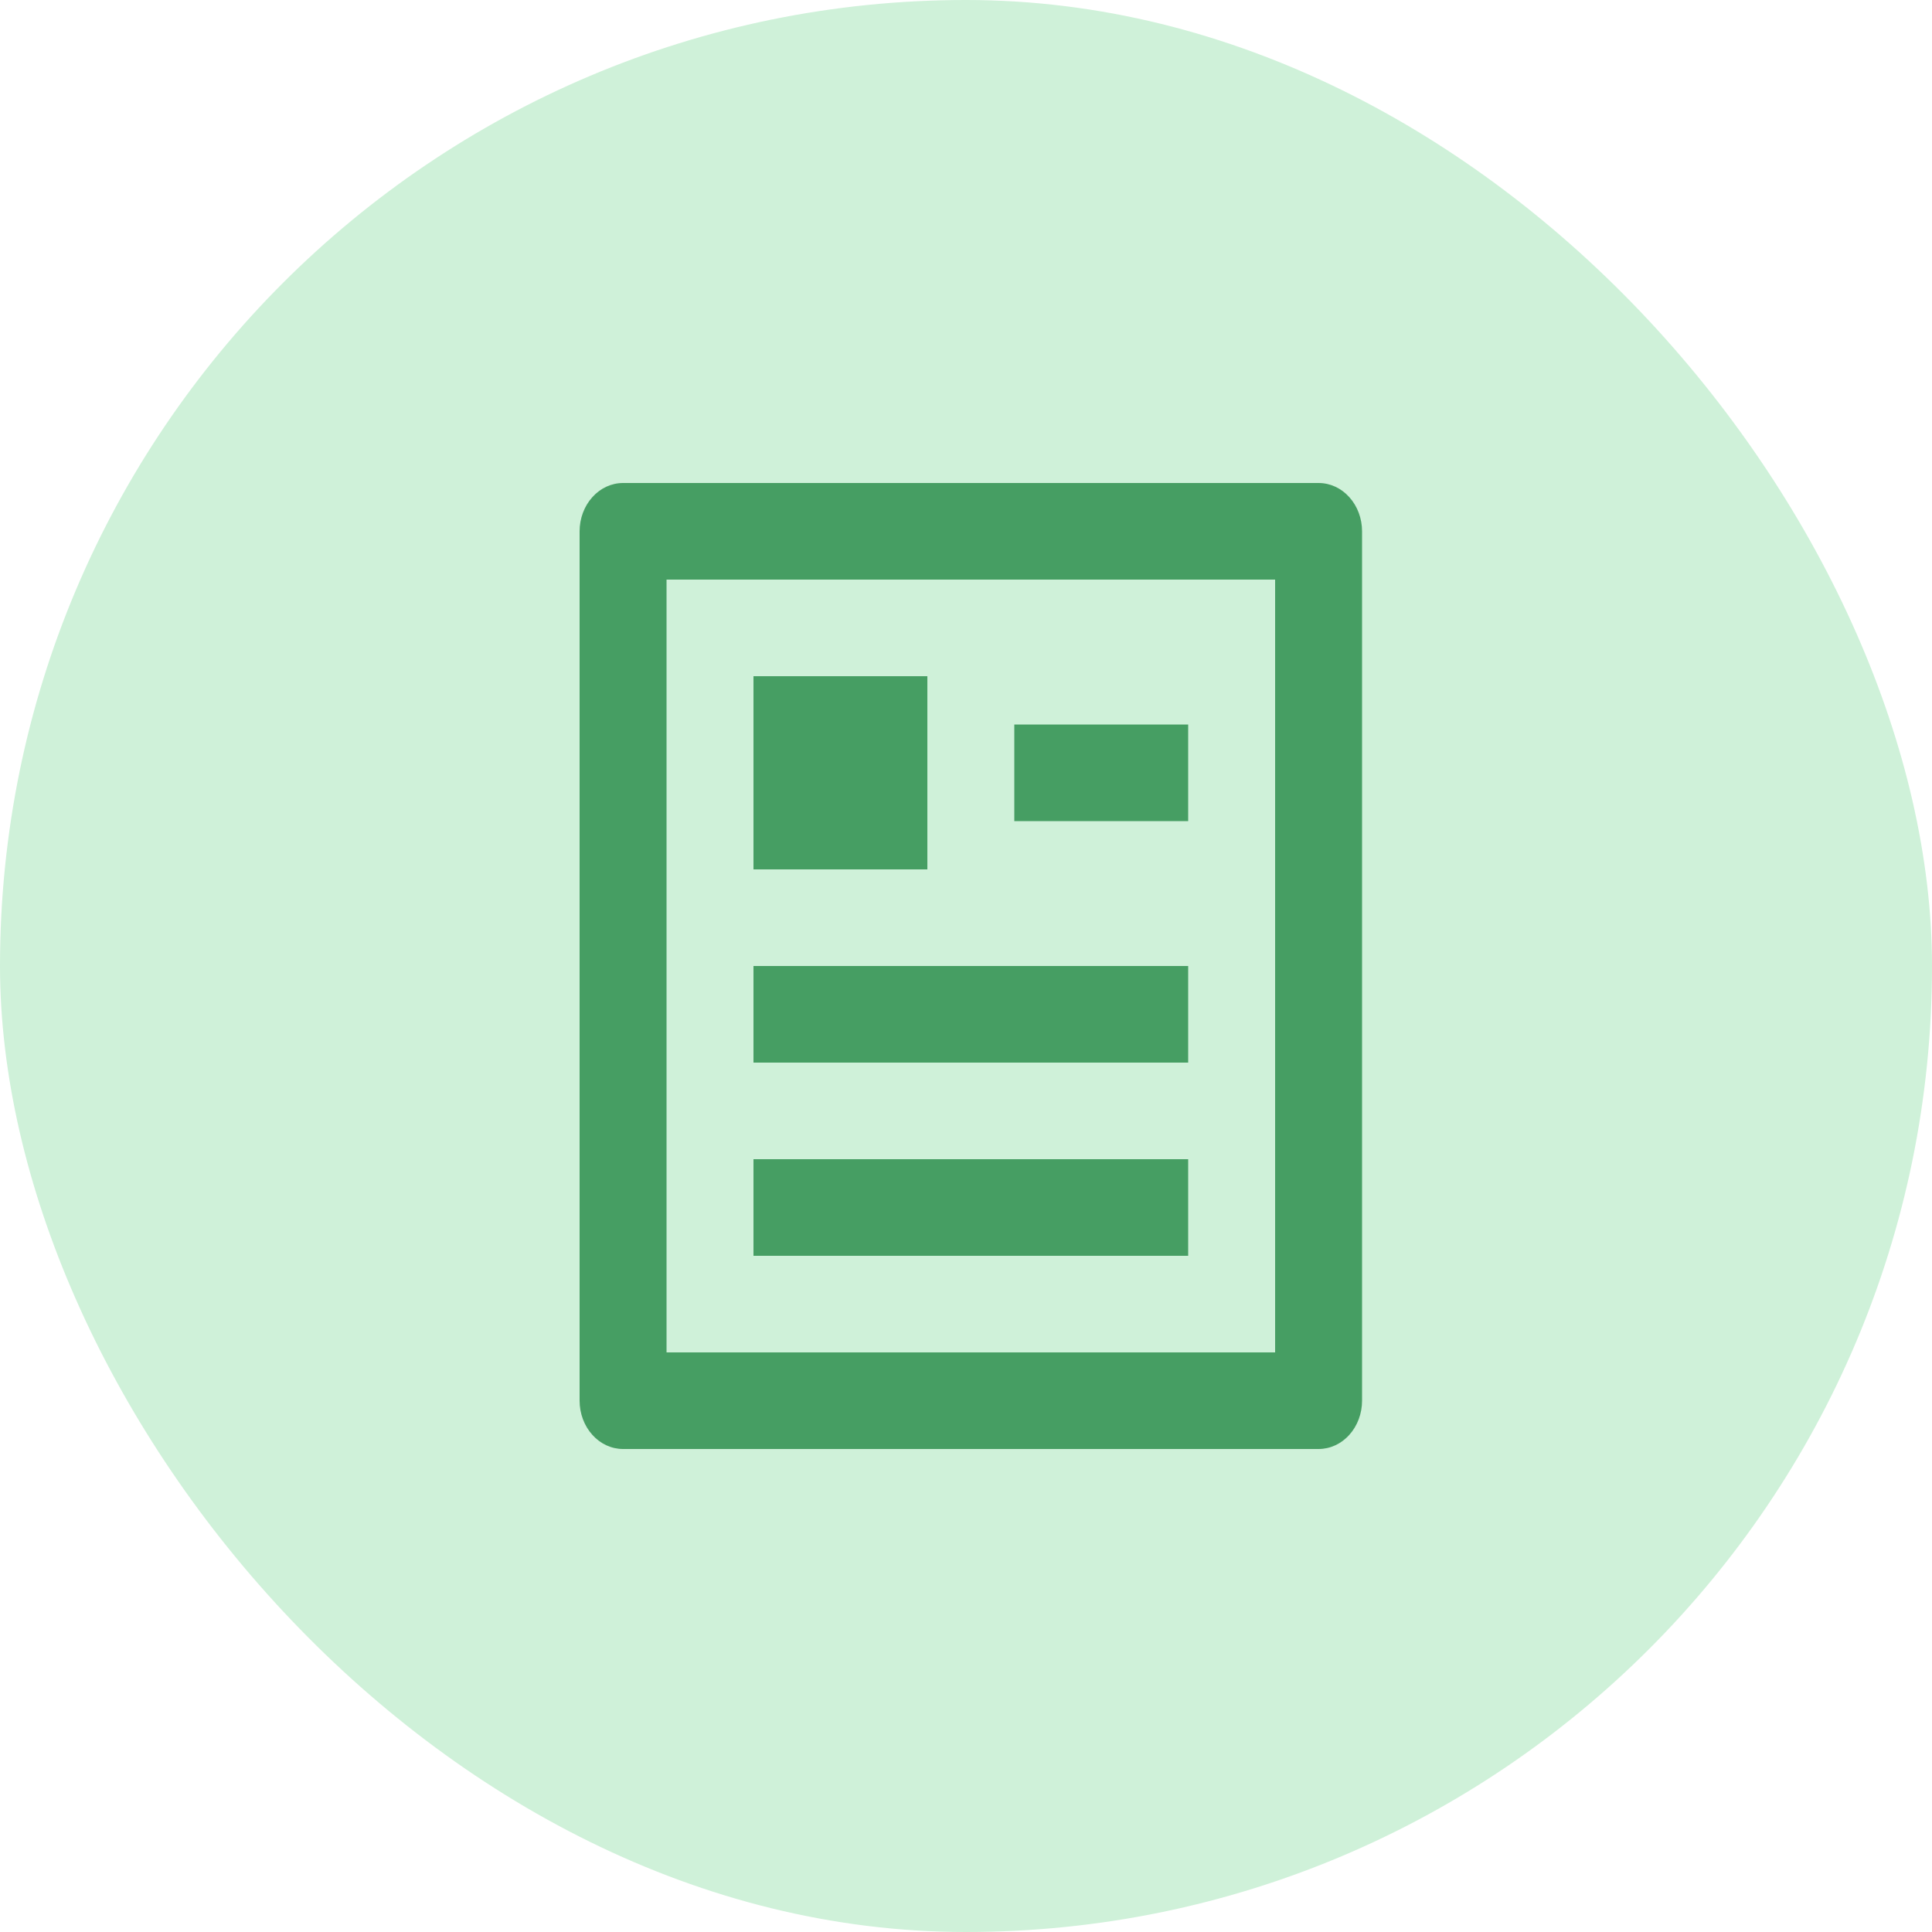
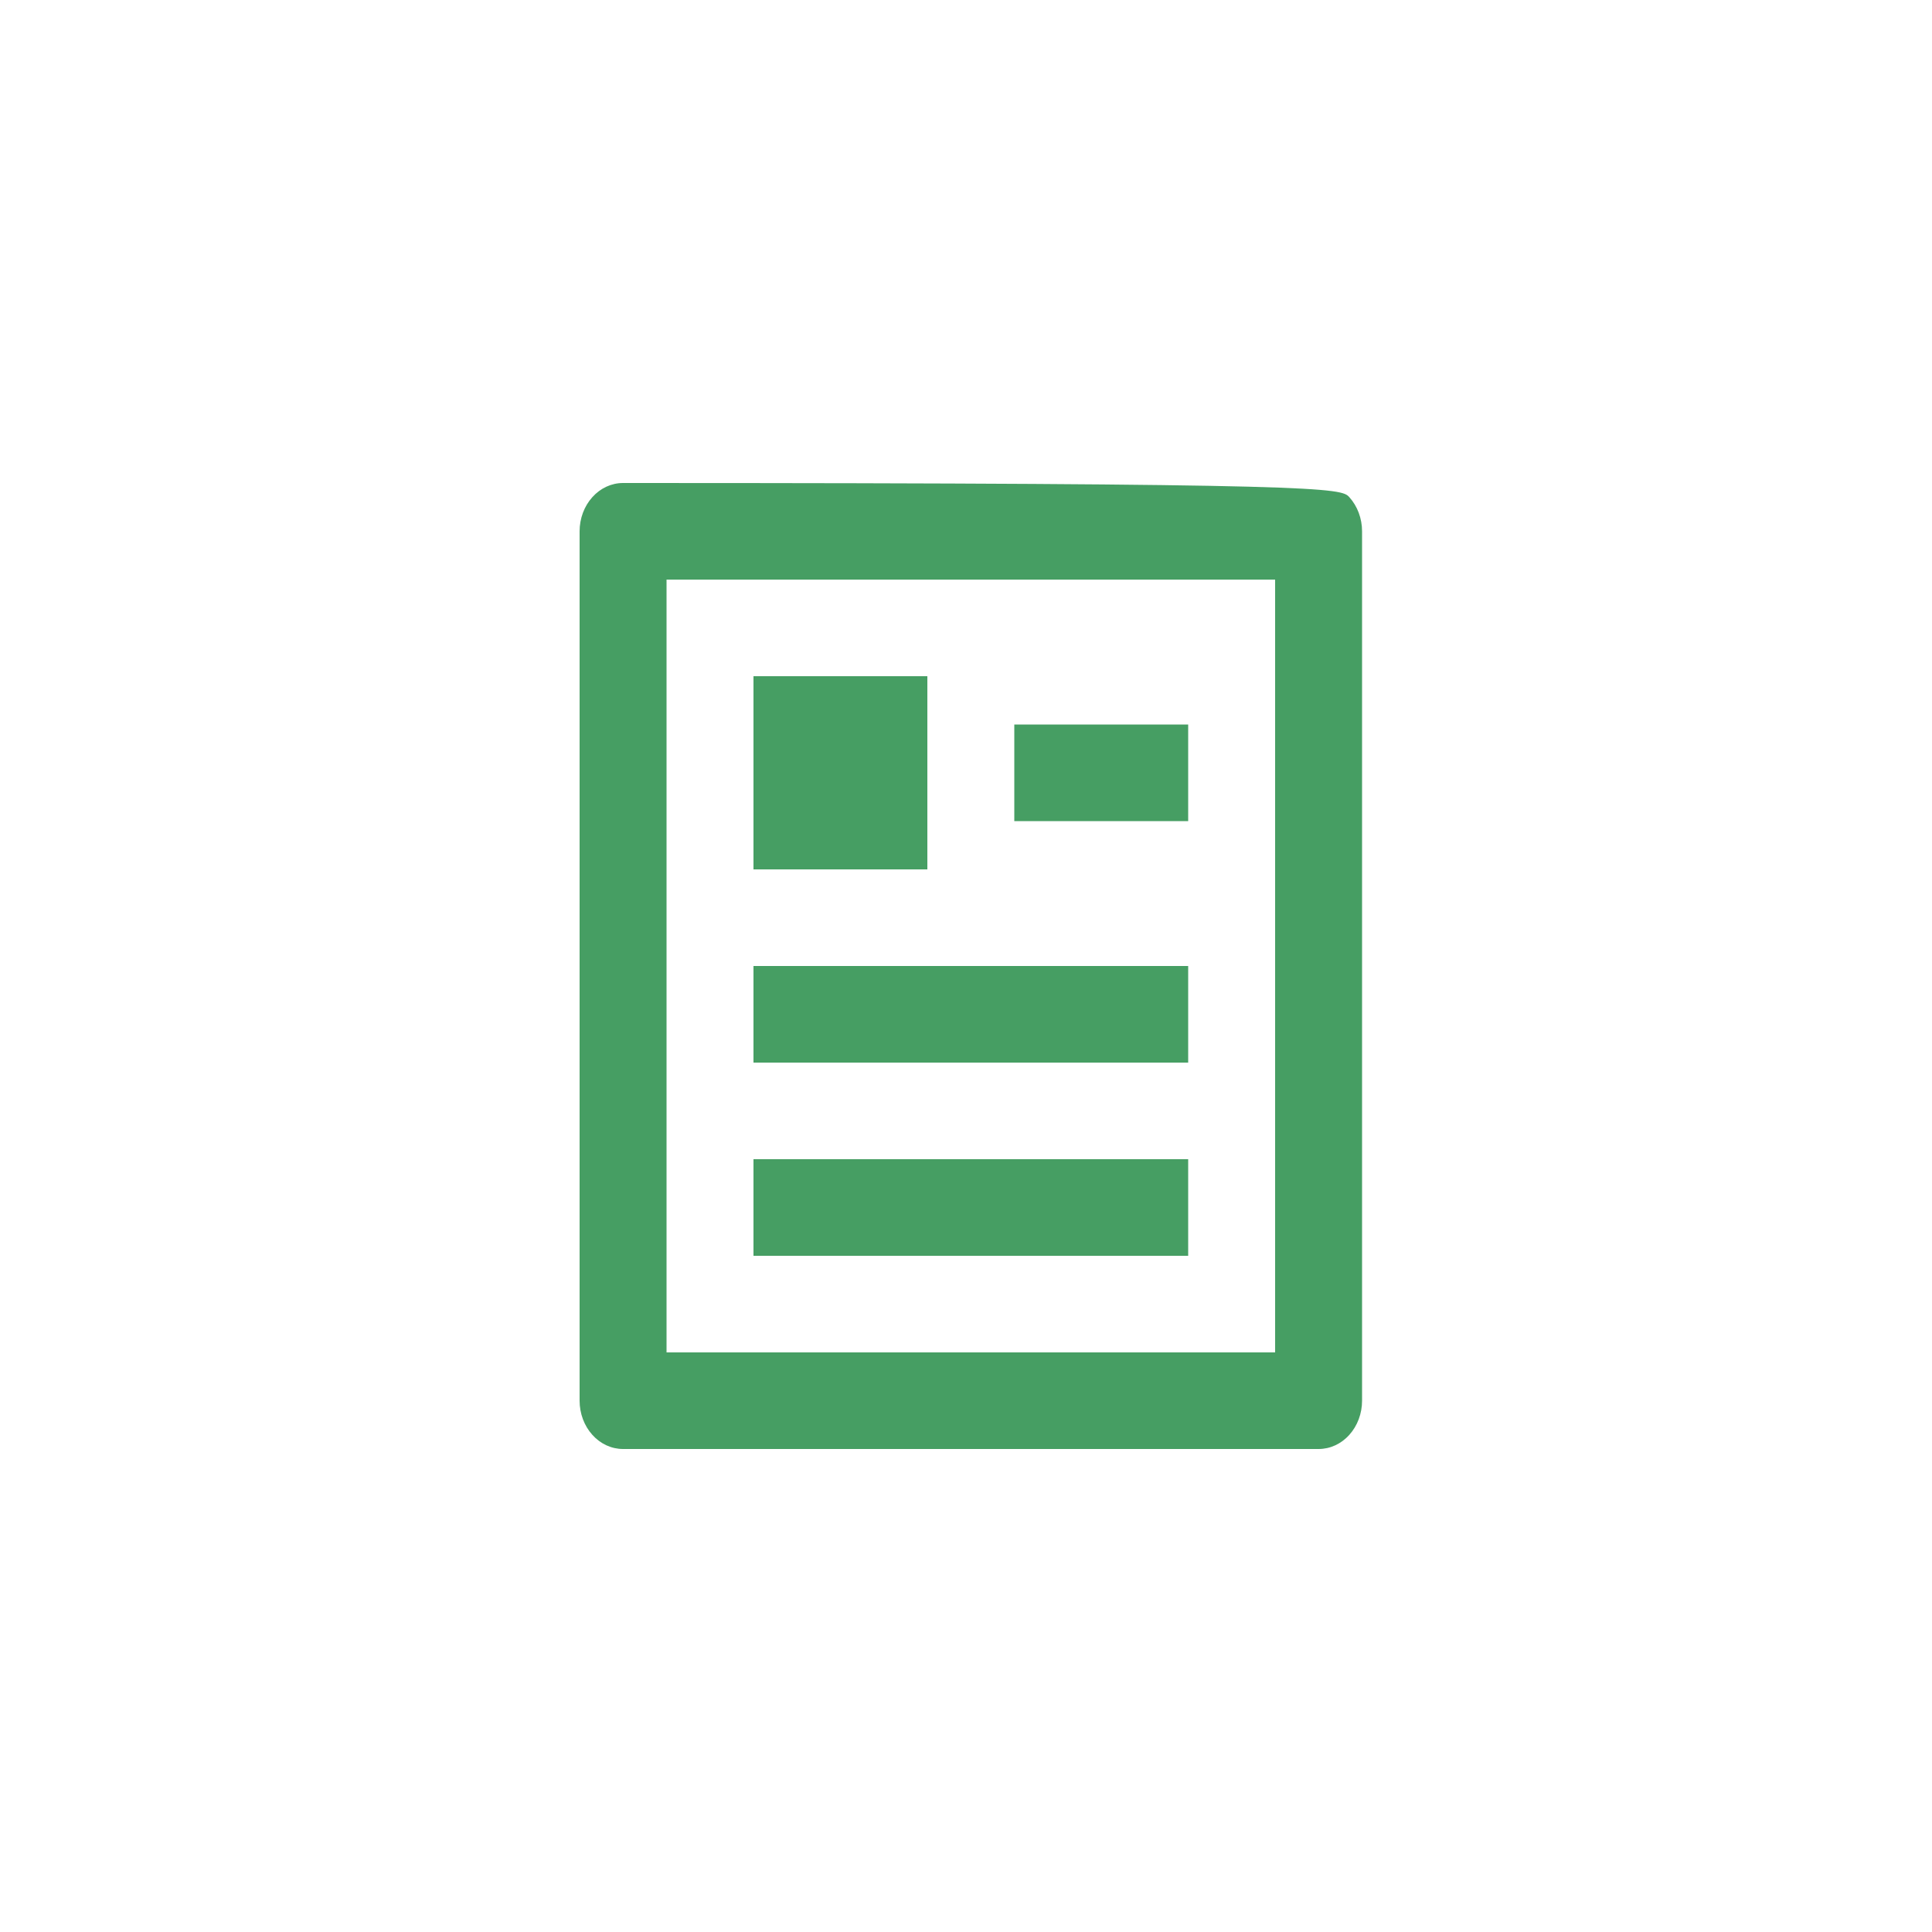
<svg xmlns="http://www.w3.org/2000/svg" width="40" height="40" viewBox="0 0 40 40" fill="none">
-   <rect width="40" height="40" rx="20" fill="#CFF1D9" />
-   <path d="M27.3 30H12.9C12.661 30 12.432 29.895 12.264 29.707C12.095 29.52 12 29.265 12 29V11C12 10.735 12.095 10.48 12.264 10.293C12.432 10.105 12.661 10 12.9 10H27.3C27.539 10 27.768 10.105 27.936 10.293C28.105 10.48 28.2 10.735 28.2 11V29C28.2 29.265 28.105 29.52 27.936 29.707C27.768 29.895 27.539 30 27.3 30ZM26.4 28V12H13.8V28H26.4ZM15.6 14H19.2V18H15.6V14ZM15.6 20H24.6V22H15.6V20ZM15.6 24H24.6V26H15.6V24ZM21 15H24.6V17H21V15Z" fill="#469E63" />
+   <path d="M27.3 30H12.9C12.661 30 12.432 29.895 12.264 29.707C12.095 29.52 12 29.265 12 29V11C12 10.735 12.095 10.48 12.264 10.293C12.432 10.105 12.661 10 12.9 10C27.539 10 27.768 10.105 27.936 10.293C28.105 10.48 28.2 10.735 28.2 11V29C28.2 29.265 28.105 29.52 27.936 29.707C27.768 29.895 27.539 30 27.3 30ZM26.4 28V12H13.8V28H26.4ZM15.6 14H19.2V18H15.6V14ZM15.6 20H24.6V22H15.6V20ZM15.6 24H24.6V26H15.6V24ZM21 15H24.6V17H21V15Z" fill="#469E63" />
</svg>